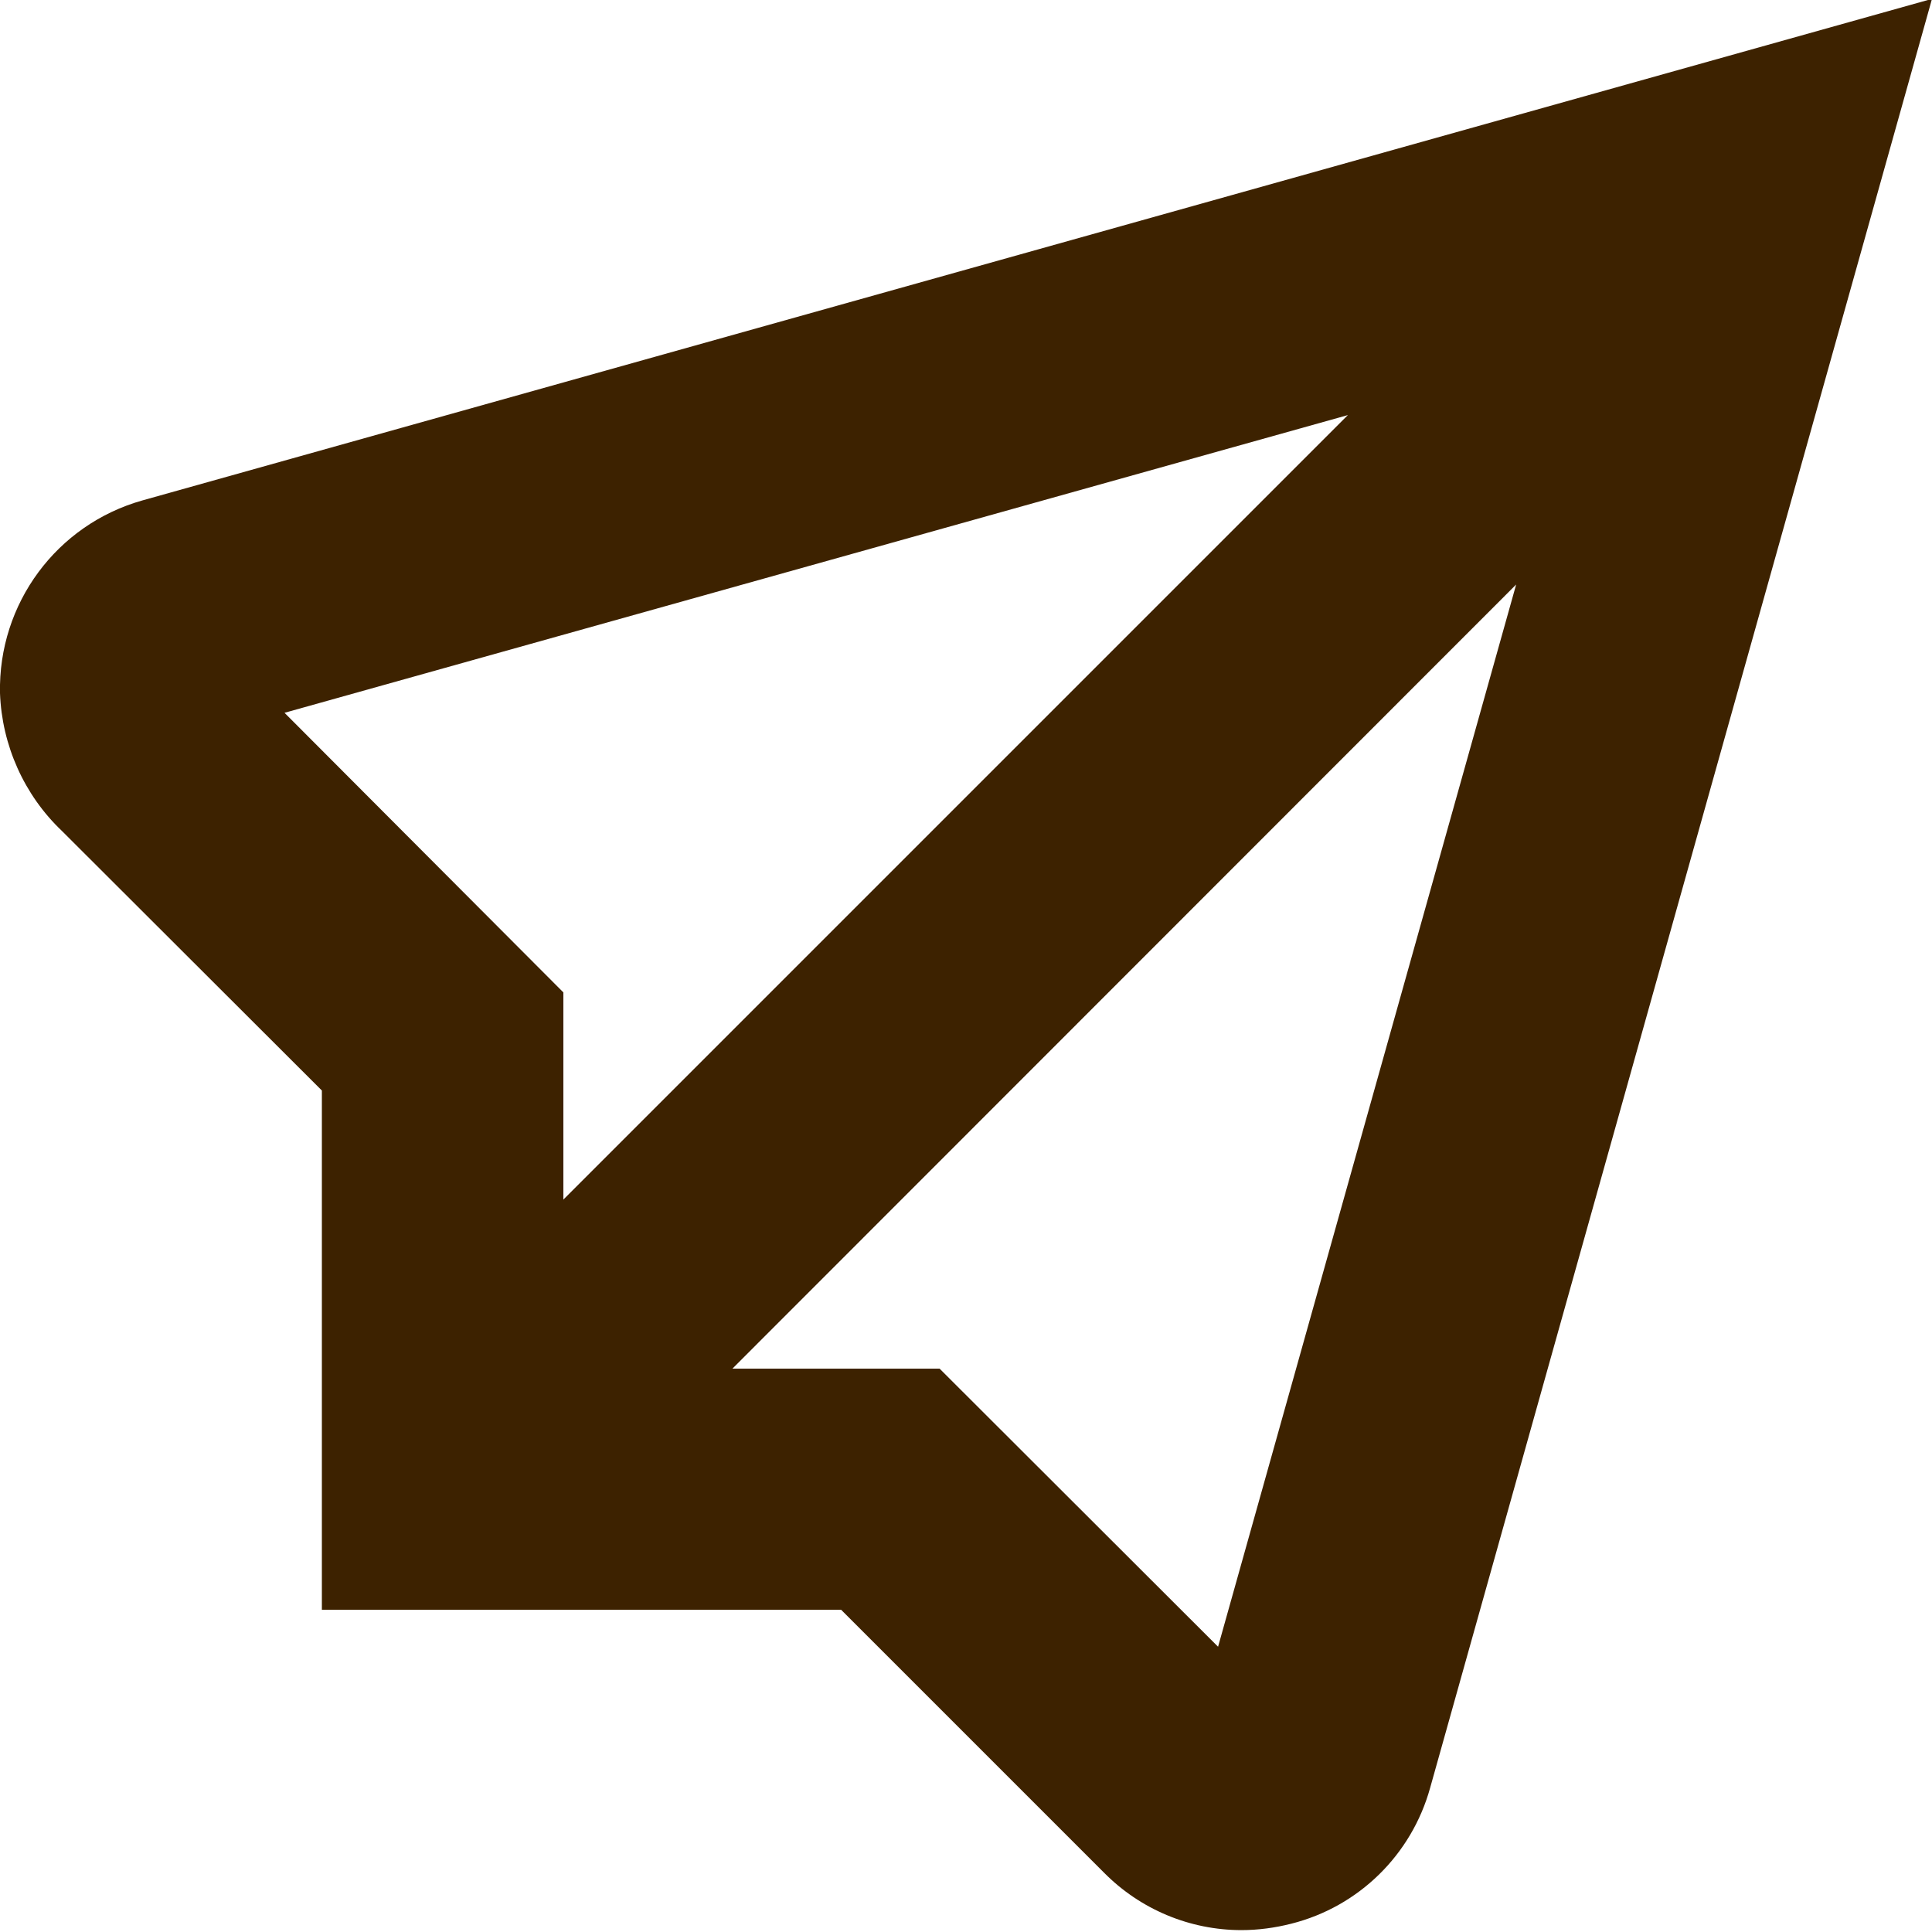
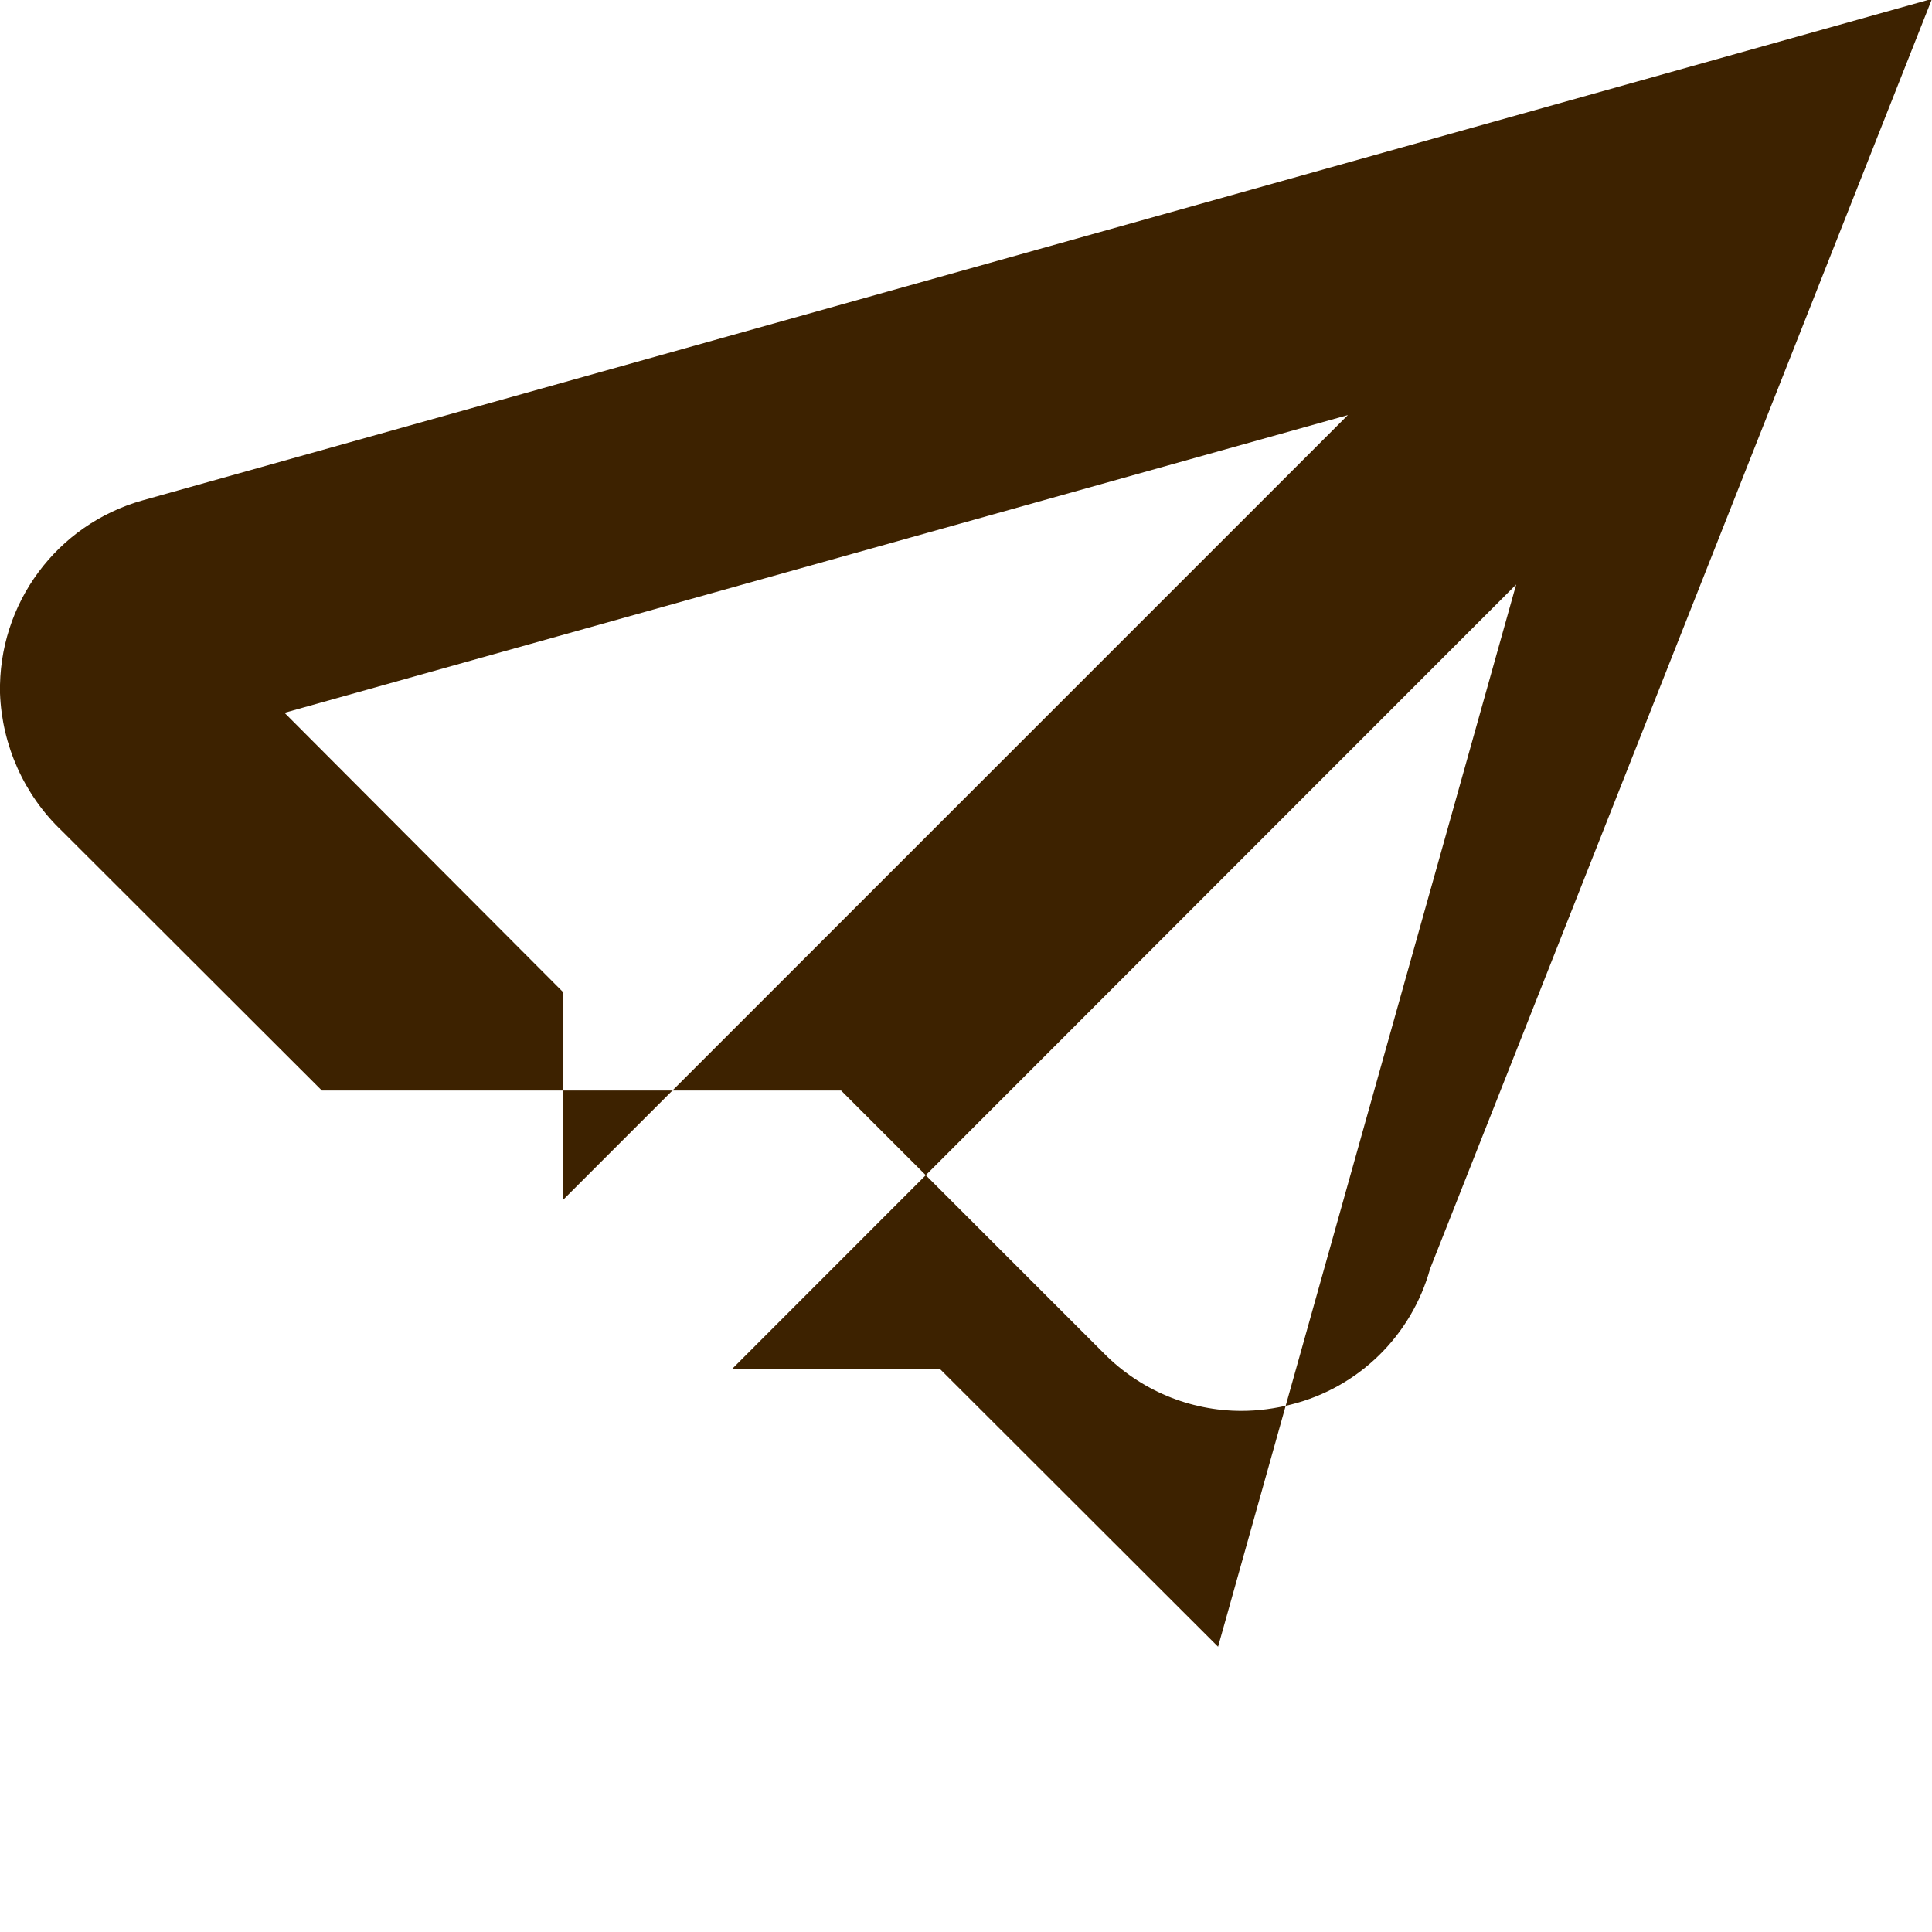
<svg xmlns="http://www.w3.org/2000/svg" id="Isolation_Mode" x="0px" y="0px" viewBox="0 0 512 512" style="enable-background:new 0 0 512 512;" xml:space="preserve">
  <style type="text/css"> .st0{fill:#3D2200;} </style>
-   <path class="st0" d="M37.8,132.6C15,139-0.5,160,0,183.7c0.5,13.8,6.4,27,16.4,36.5L85.3,289v137.6h137.6l69.7,69.7 c9.6,9.7,22.7,15.2,36.4,15.2c4.4,0,8.9-0.6,13.2-1.7c17.9-4.5,31.9-18.3,36.8-36L512-0.3L37.8,132.6z M75.4,188.9L357.2,110 L149.3,317.9V263L75.4,188.9z M322.8,436.4l-73.8-73.7h-54.9l207.7-207.8L322.8,436.4z" />
+   <path class="st0" d="M37.8,132.6C15,139-0.5,160,0,183.7c0.5,13.8,6.4,27,16.4,36.5L85.3,289h137.6l69.7,69.7 c9.6,9.7,22.7,15.2,36.4,15.2c4.4,0,8.9-0.6,13.2-1.7c17.9-4.5,31.9-18.3,36.8-36L512-0.3L37.8,132.6z M75.4,188.9L357.2,110 L149.3,317.9V263L75.4,188.9z M322.8,436.4l-73.8-73.7h-54.9l207.7-207.8L322.8,436.4z" />
</svg>